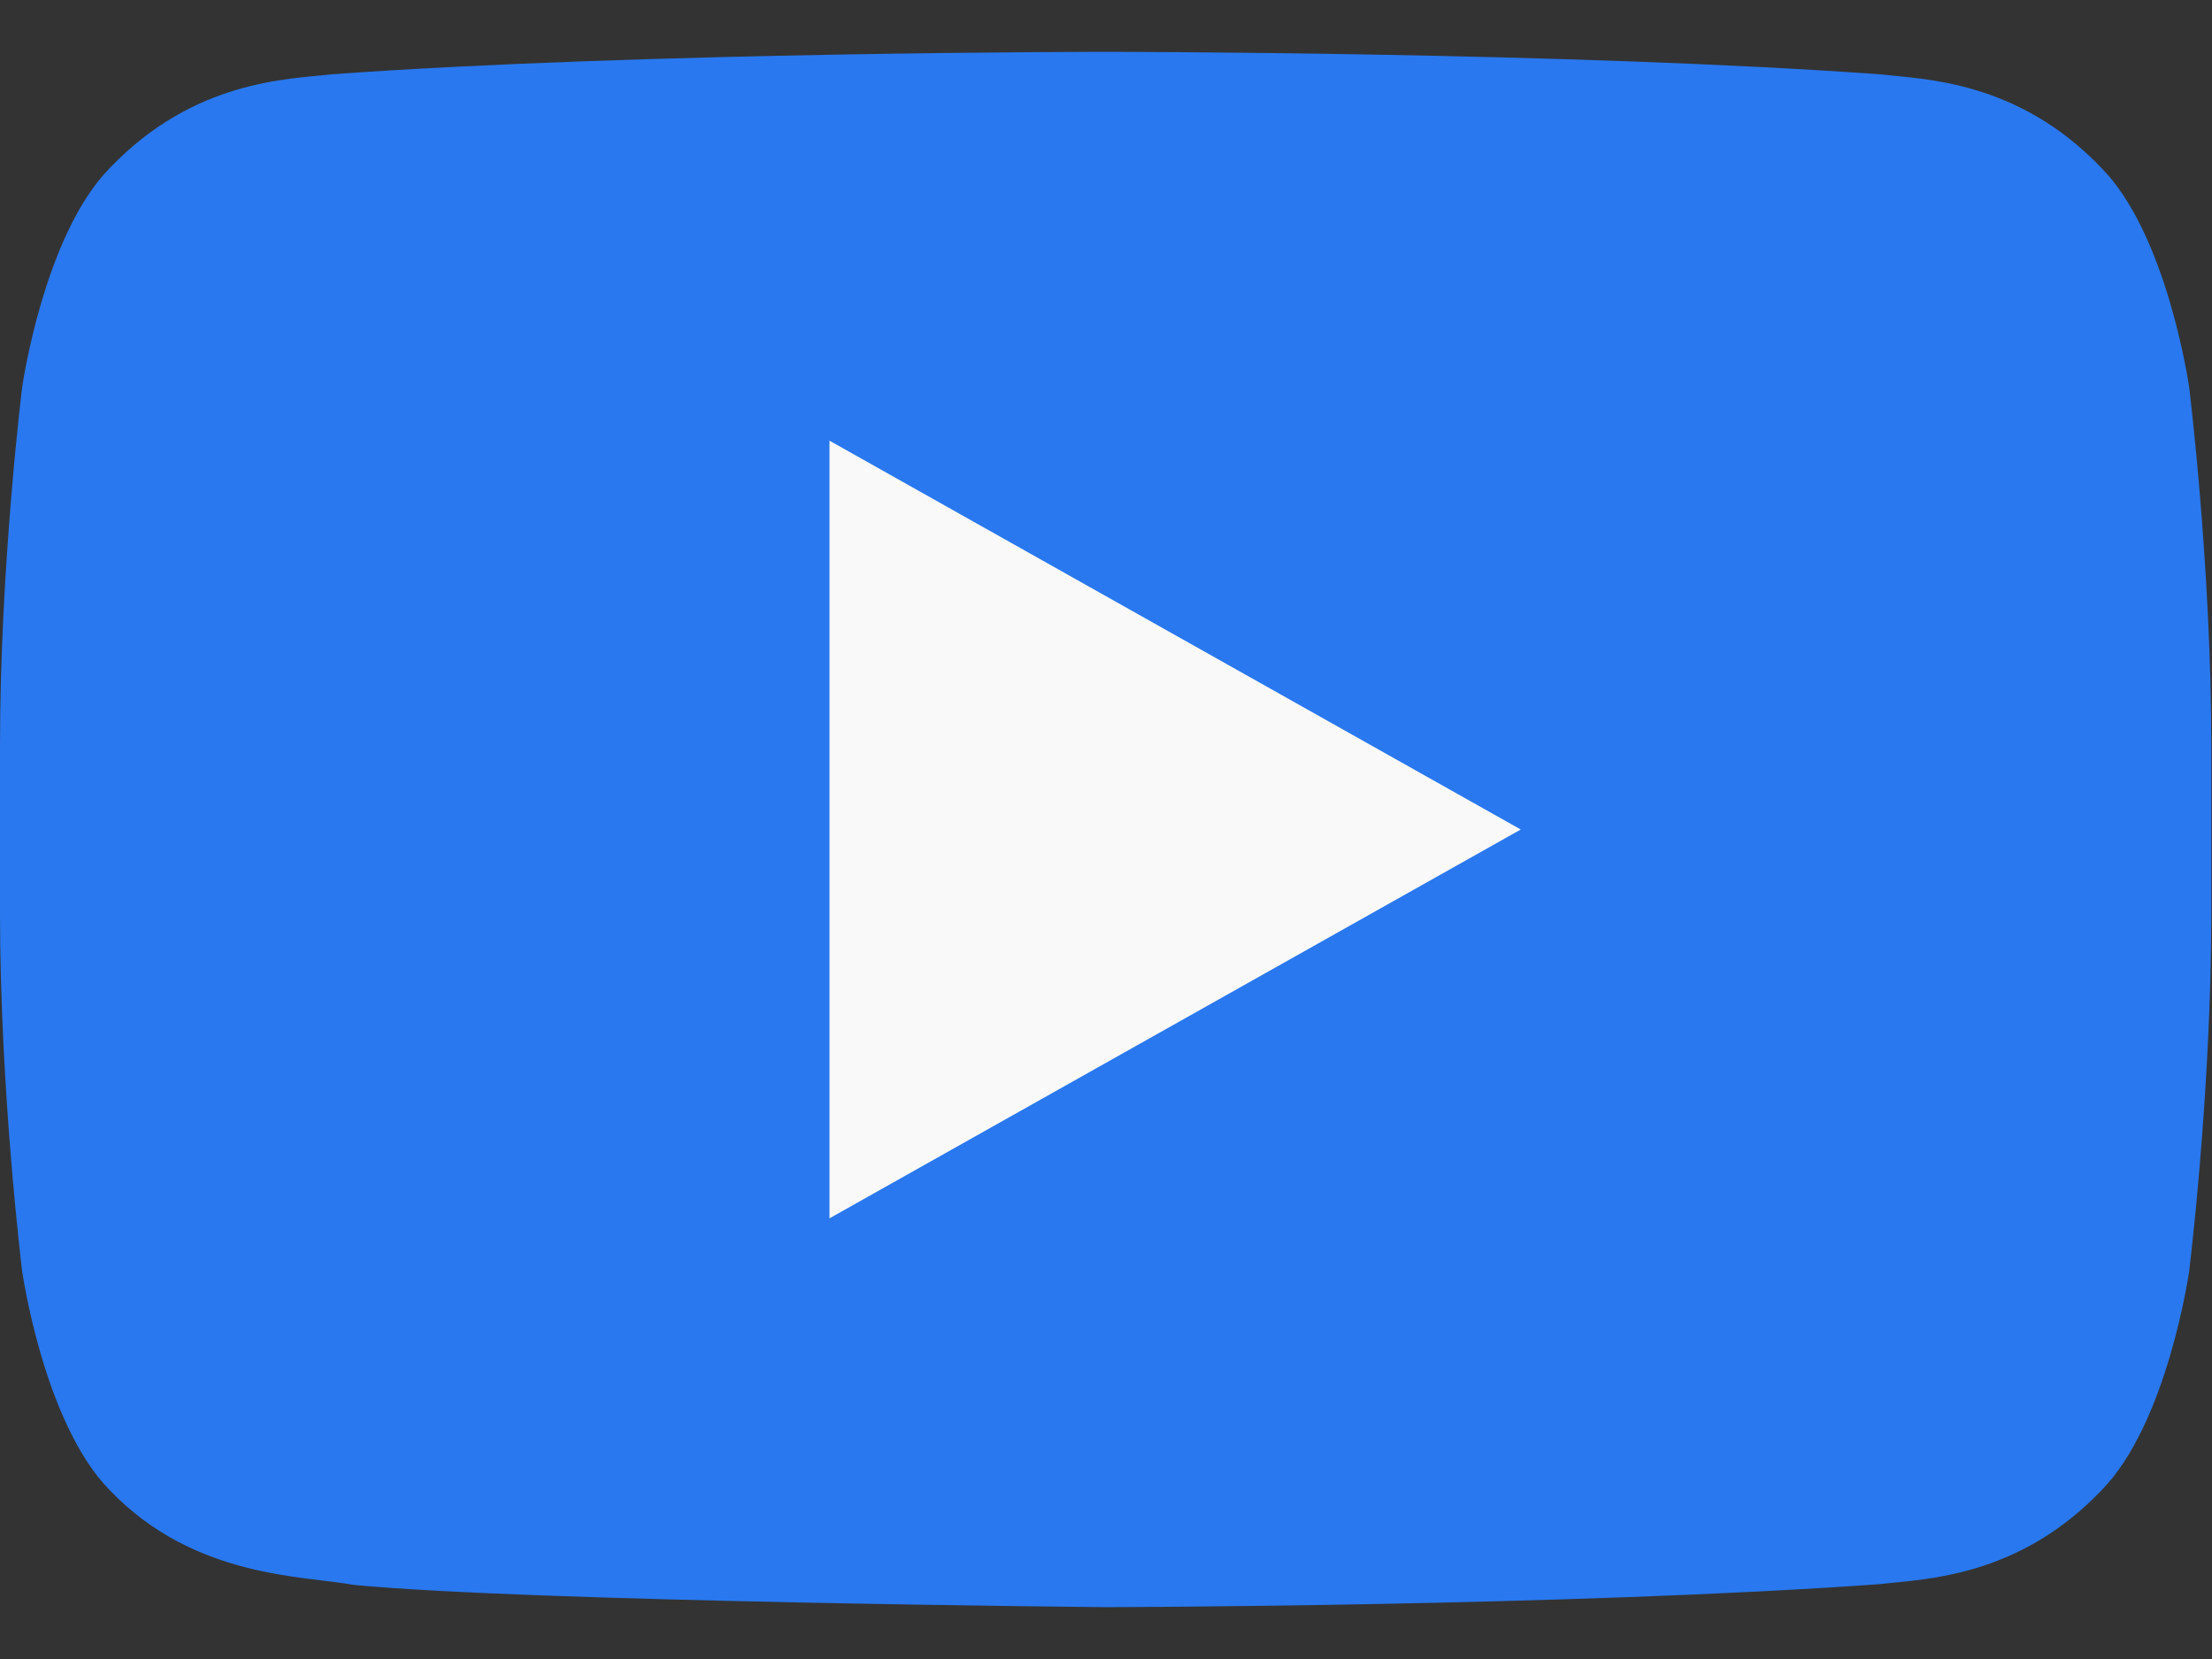
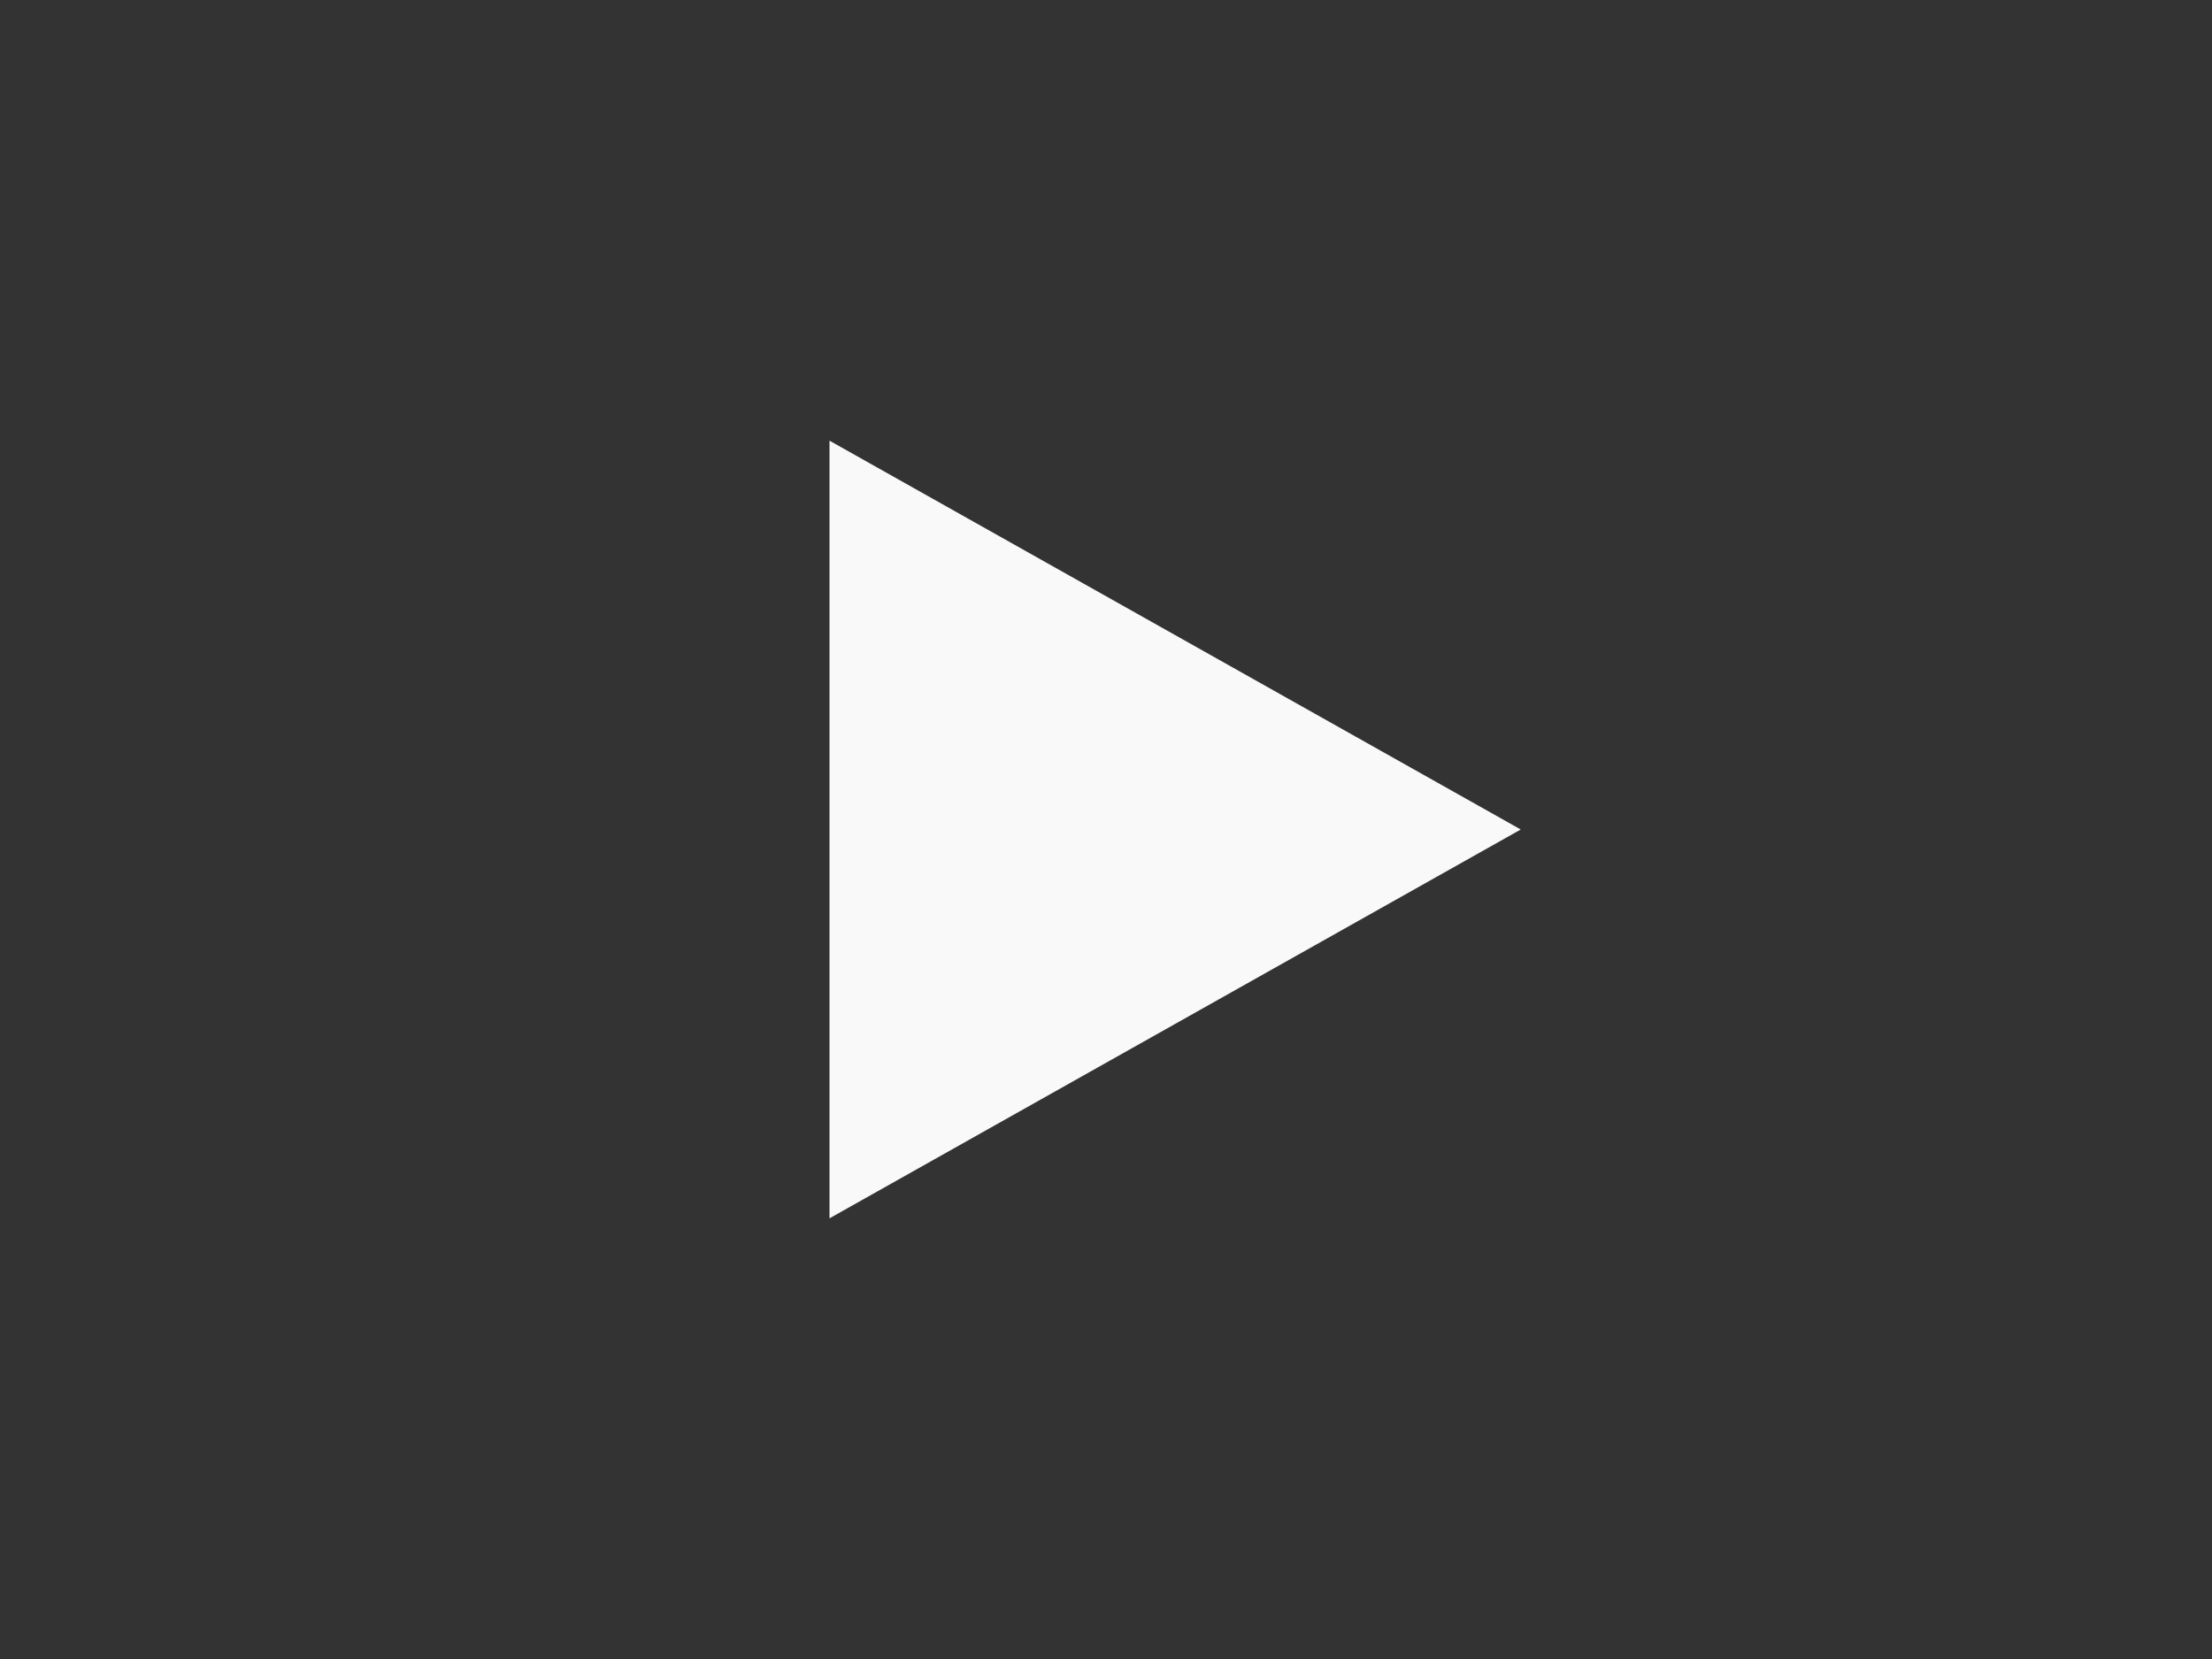
<svg xmlns="http://www.w3.org/2000/svg" width="32" height="24" viewBox="0 0 32 24" fill="none">
  <rect x="0" y="0" width="32" height="24" fill="#333333" stroke="none" />
-   <path d="M31.67 5.605C31.67 5.605 31.358 3.399 30.399 2.428C29.182 1.155 27.819 1.147 27.194 1.075C22.717 0.75 16.002 0.75 16.002 0.75H15.987C15.987 0.75 9.272 0.75 4.796 1.075C4.171 1.147 2.809 1.155 1.591 2.428C0.633 3.399 0.32 5.605 0.32 5.605C0.32 5.605 0 8.194 0 10.782V13.208C0 15.799 0.32 18.386 0.32 18.386C0.32 18.386 0.632 20.591 1.591 21.561C2.809 22.834 4.406 22.795 5.118 22.928C7.677 23.174 15.995 23.25 15.995 23.25C15.995 23.25 22.717 23.239 27.194 22.917C27.819 22.842 29.182 22.835 30.399 21.562C31.357 20.592 31.67 18.387 31.67 18.387C31.67 18.387 31.99 15.799 31.99 13.209V10.783C31.99 8.194 31.67 5.605 31.67 5.605Z" fill="#2978EF" />
  <path d="M12 6.375V17.625L22 12L12 6.375Z" fill="#F9F9F9" />
</svg>